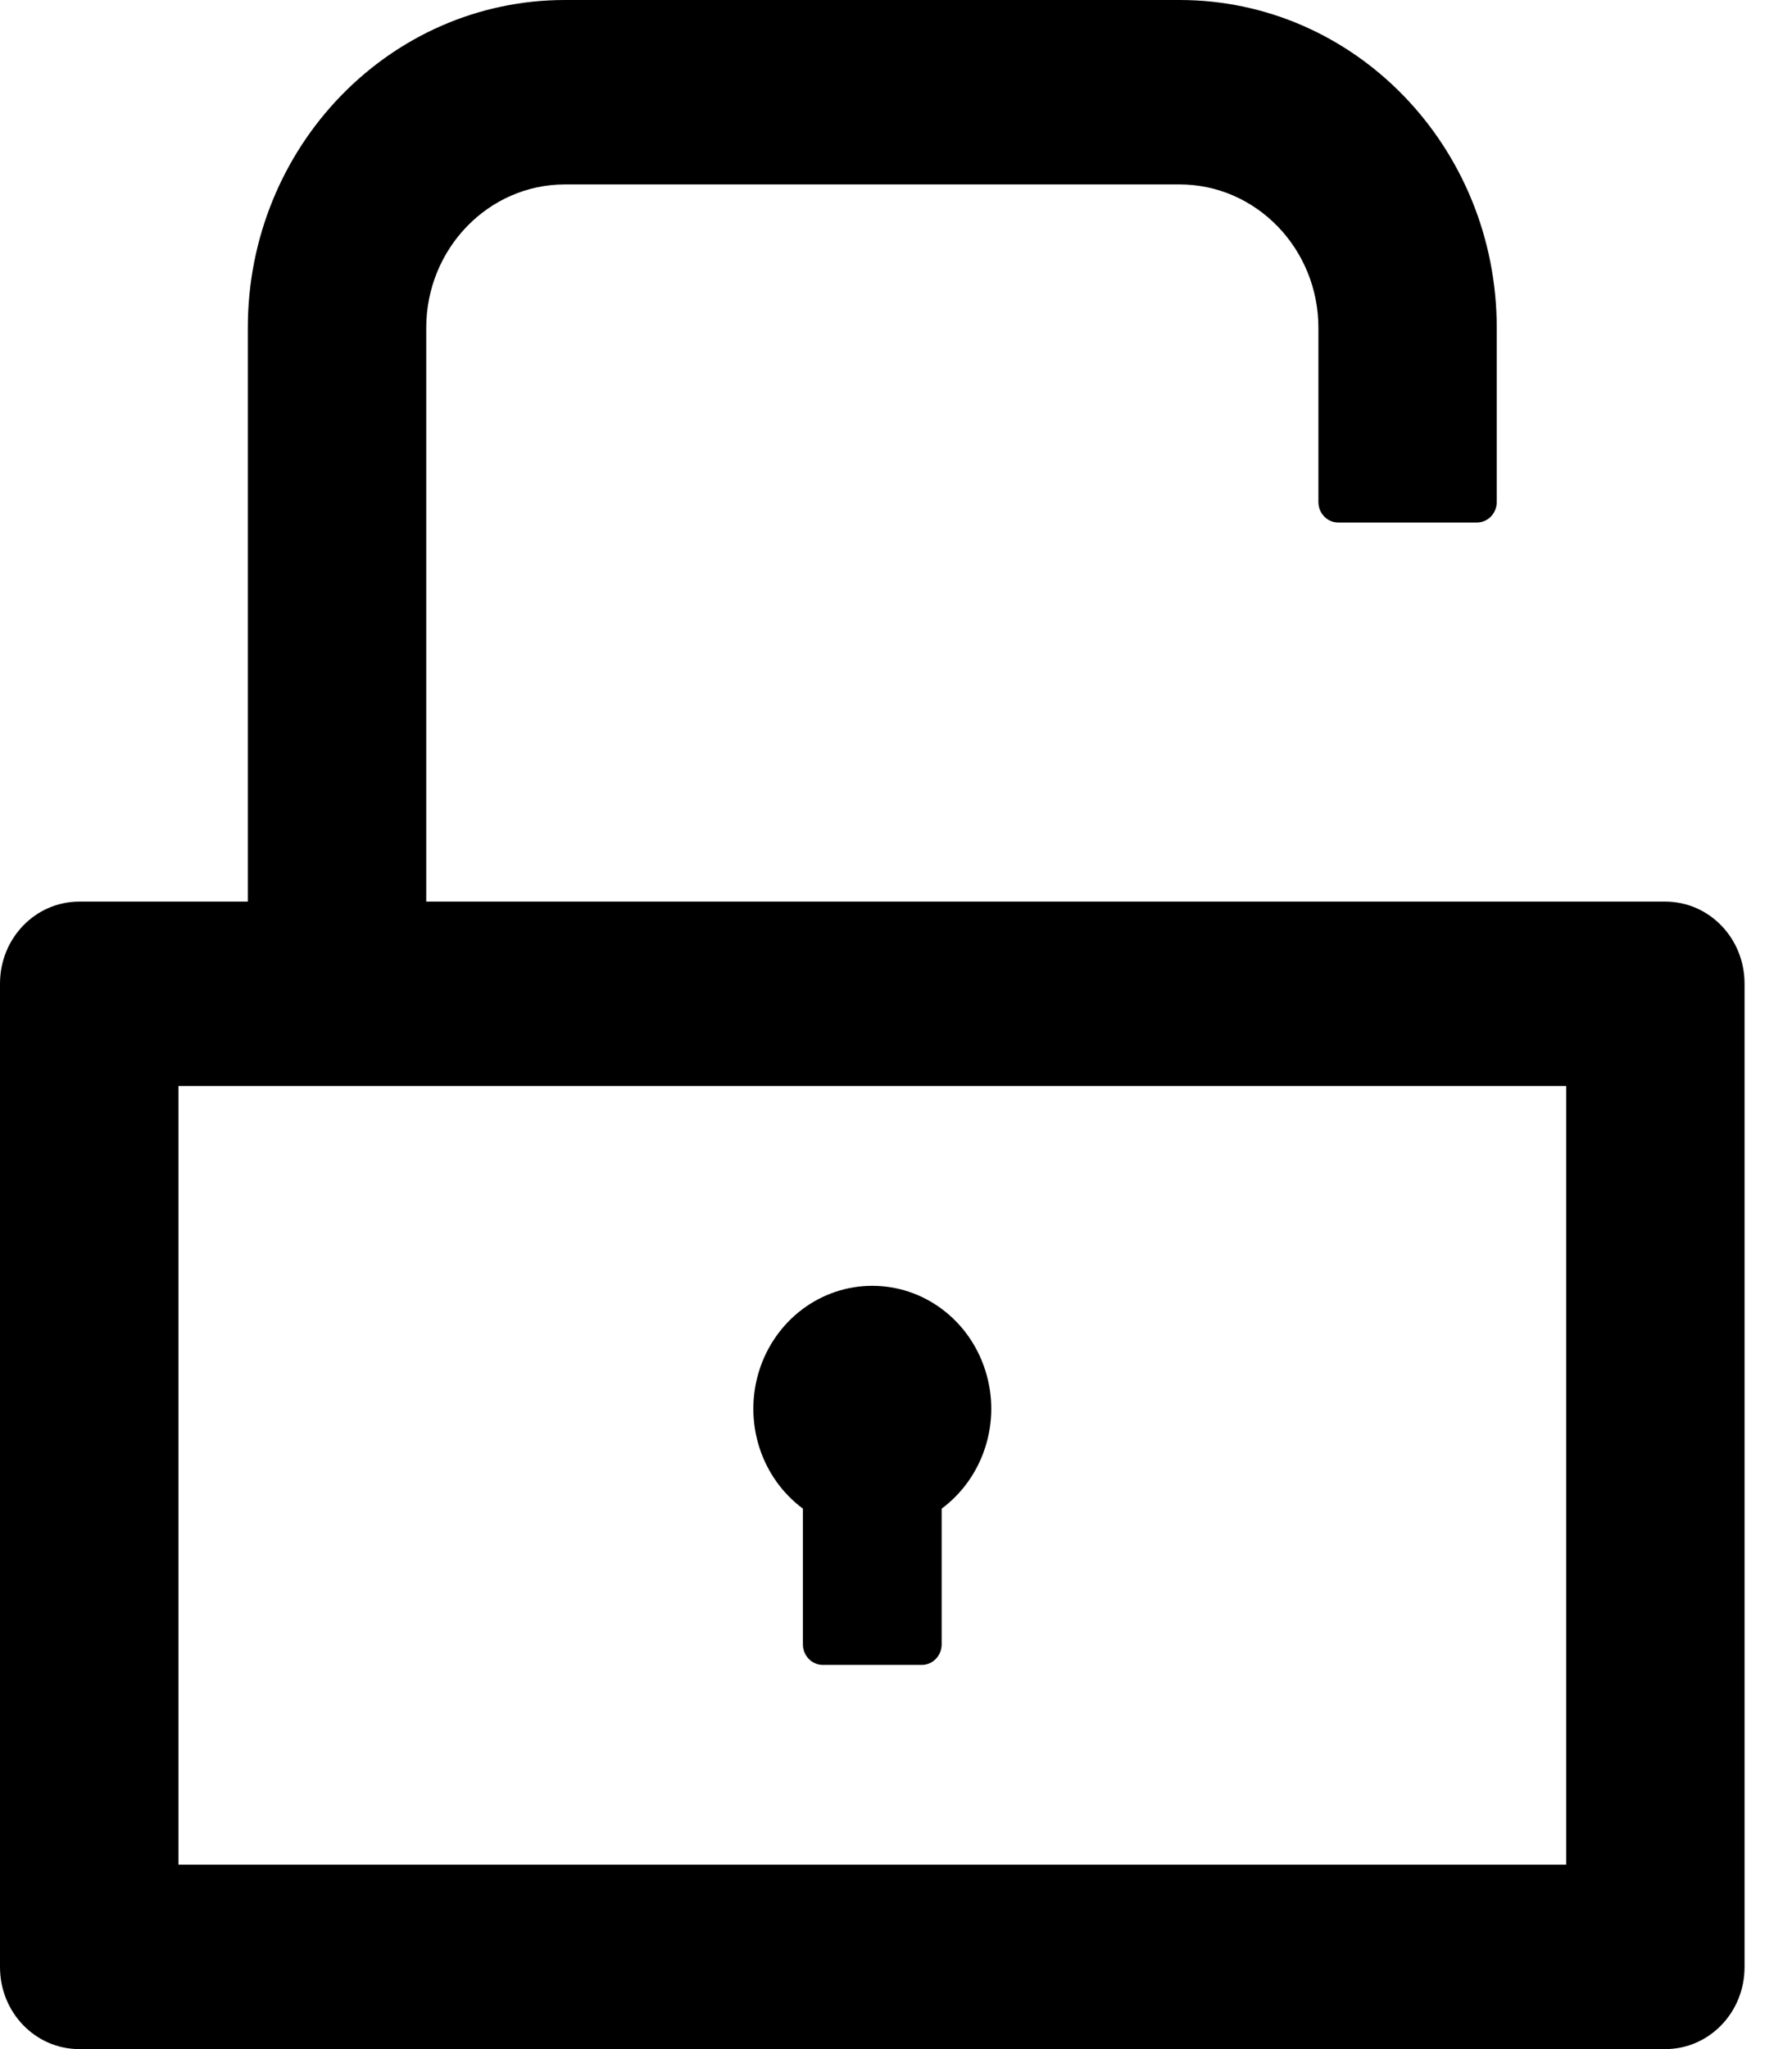
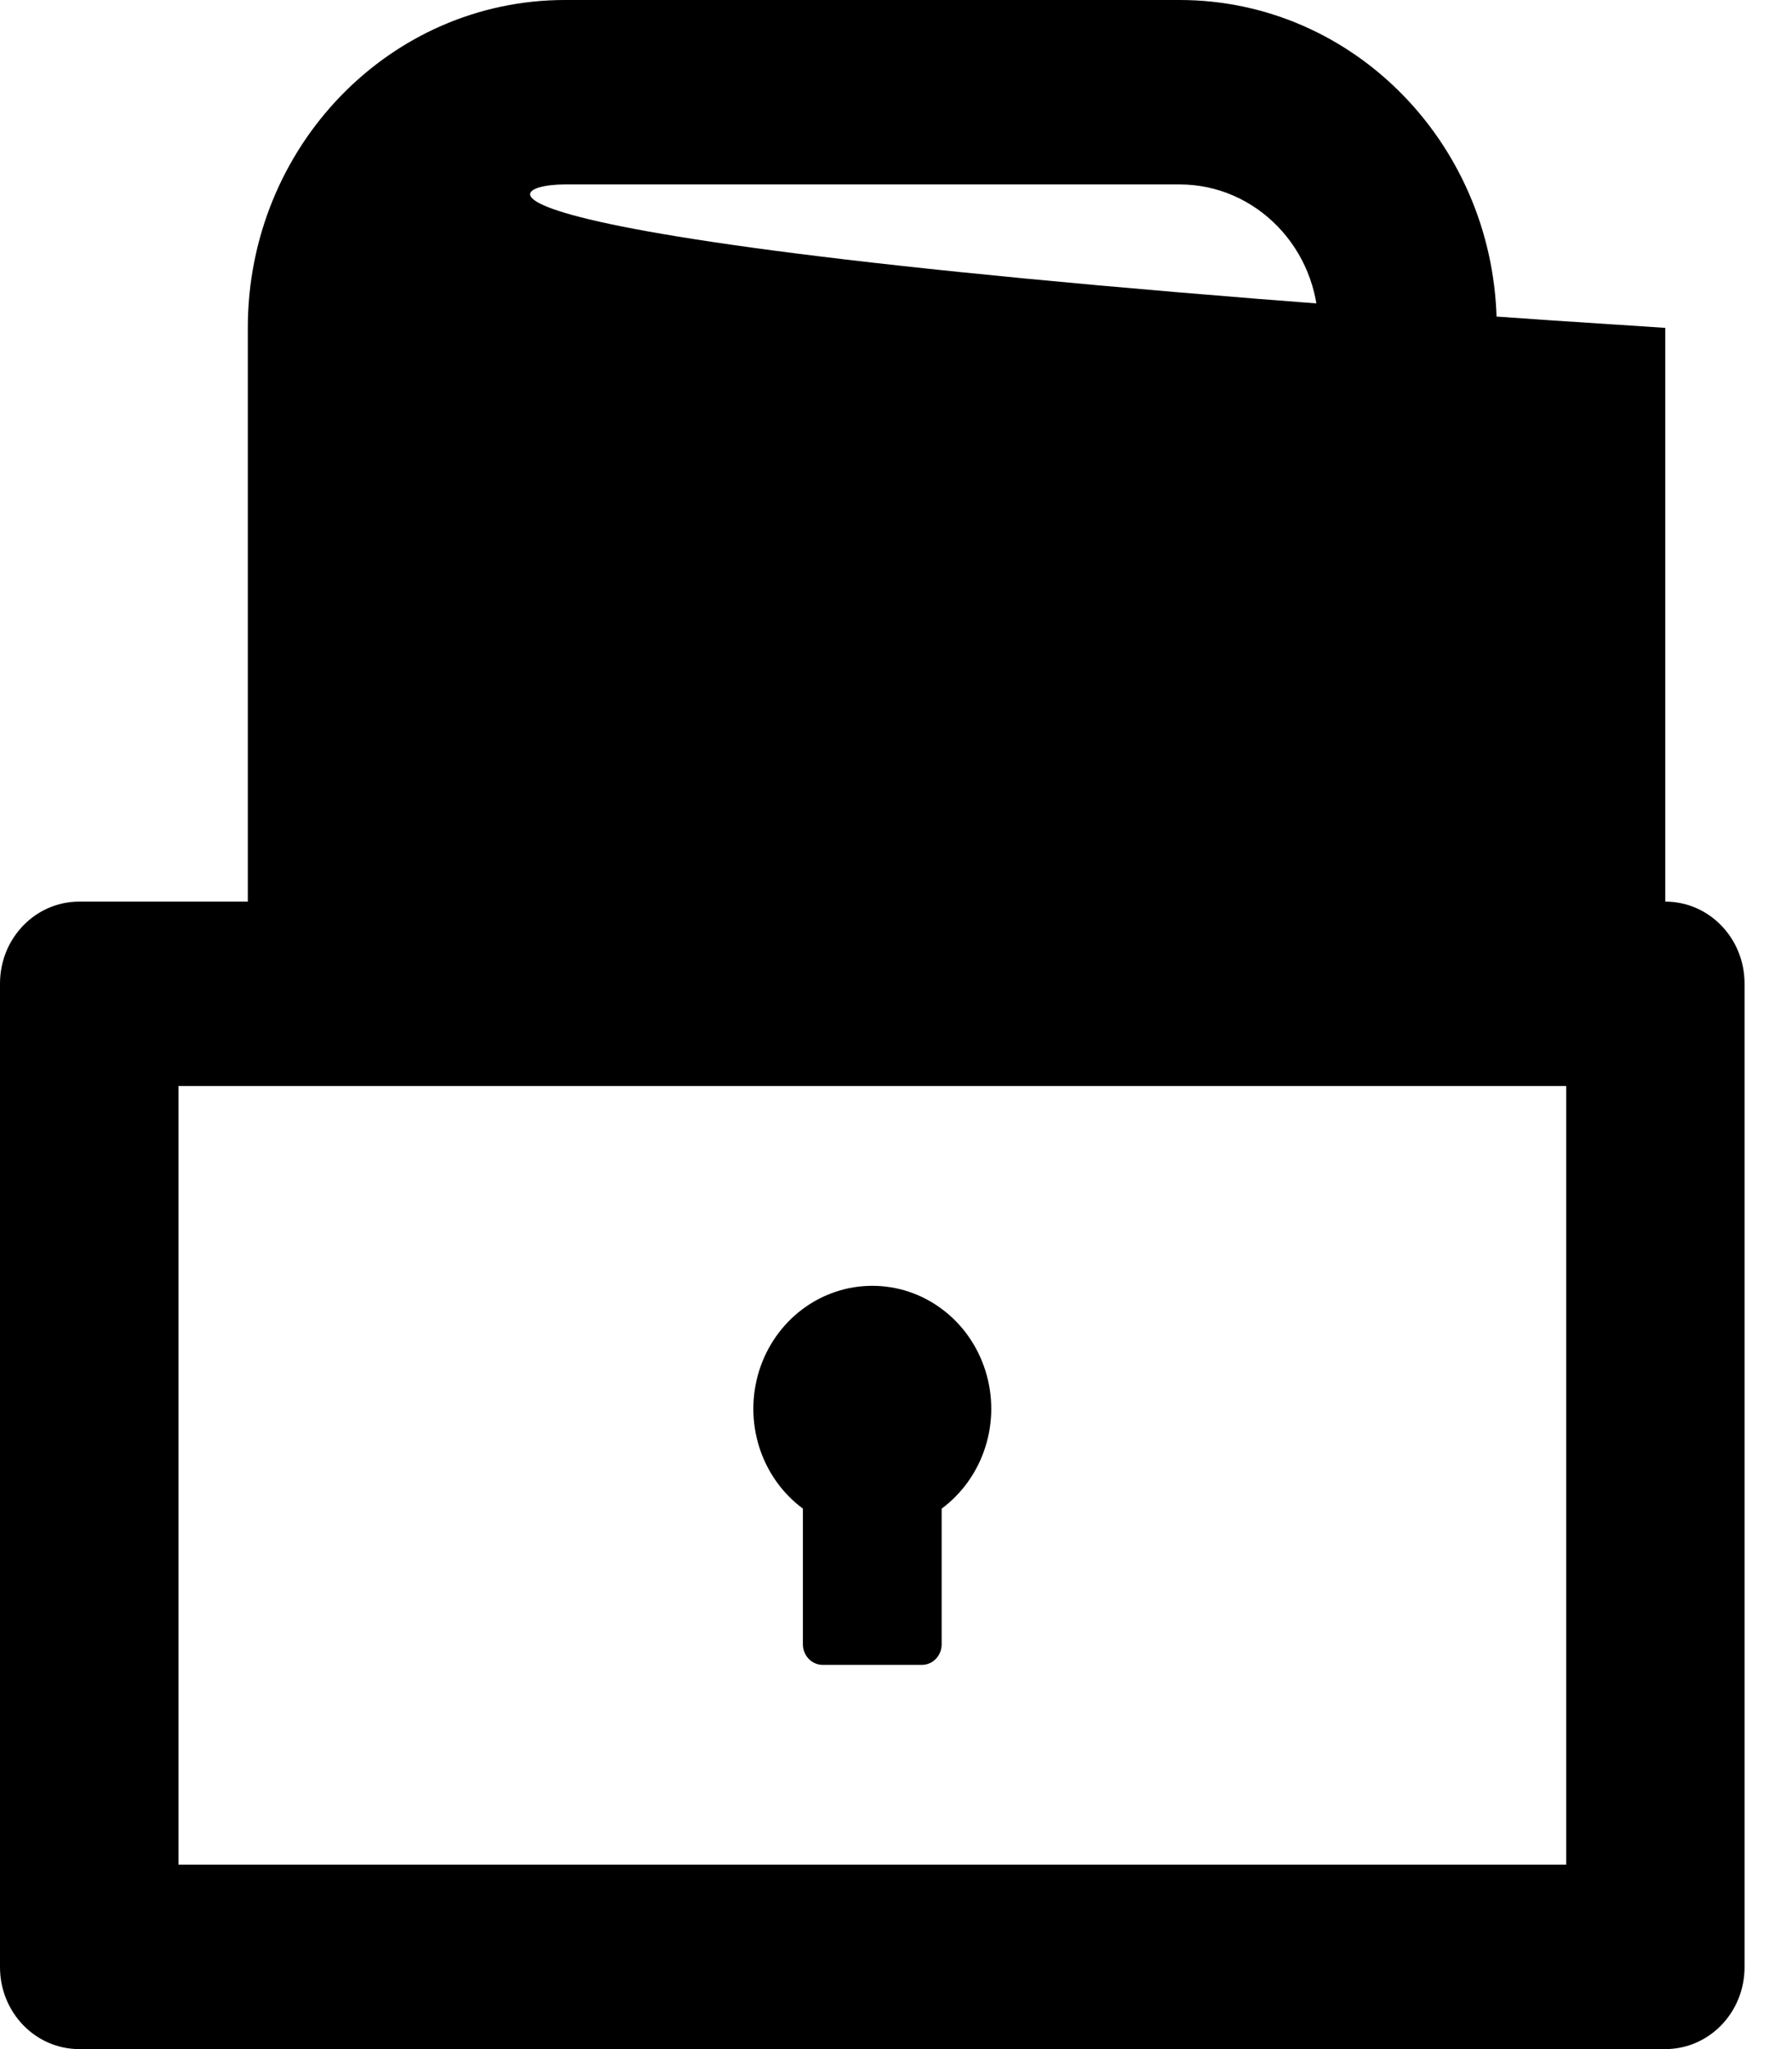
<svg xmlns="http://www.w3.org/2000/svg" width="21" height="24" viewBox="0 0 21 24" fill="none">
-   <path d="M19.515 10.56H4.995V3.84C4.995 2.913 5.724 2.16 6.621 2.16H13.823C14.721 2.16 15.45 2.913 15.45 3.84V5.88C15.45 6.012 15.554 6.12 15.682 6.12H17.308C17.436 6.12 17.54 6.012 17.54 5.88V3.84C17.54 1.719 15.876 0 13.823 0H6.621C4.568 0 2.904 1.719 2.904 3.84V10.56H0.929C0.415 10.56 0 10.989 0 11.52V23.04C0 23.571 0.415 24 0.929 24H19.515C20.029 24 20.444 23.571 20.444 23.04V11.52C20.444 10.989 20.029 10.56 19.515 10.56ZM18.354 21.84H2.091V12.72H18.354V21.84ZM9.409 17.67V19.26C9.409 19.392 9.514 19.5 9.641 19.5H10.803C10.931 19.5 11.035 19.392 11.035 19.26V17.67C11.275 17.492 11.454 17.24 11.546 16.951C11.639 16.661 11.64 16.349 11.549 16.059C11.459 15.769 11.282 15.515 11.043 15.336C10.805 15.156 10.517 15.06 10.222 15.06C9.927 15.06 9.64 15.156 9.401 15.336C9.163 15.515 8.985 15.769 8.895 16.059C8.805 16.349 8.806 16.661 8.898 16.951C8.99 17.24 9.169 17.492 9.409 17.67Z" fill="black" />
+   <path d="M19.515 10.56V3.84C4.995 2.913 5.724 2.16 6.621 2.16H13.823C14.721 2.16 15.45 2.913 15.45 3.84V5.88C15.45 6.012 15.554 6.12 15.682 6.12H17.308C17.436 6.12 17.54 6.012 17.54 5.88V3.84C17.54 1.719 15.876 0 13.823 0H6.621C4.568 0 2.904 1.719 2.904 3.84V10.56H0.929C0.415 10.56 0 10.989 0 11.52V23.04C0 23.571 0.415 24 0.929 24H19.515C20.029 24 20.444 23.571 20.444 23.04V11.52C20.444 10.989 20.029 10.56 19.515 10.56ZM18.354 21.84H2.091V12.72H18.354V21.84ZM9.409 17.67V19.26C9.409 19.392 9.514 19.5 9.641 19.5H10.803C10.931 19.5 11.035 19.392 11.035 19.26V17.67C11.275 17.492 11.454 17.24 11.546 16.951C11.639 16.661 11.64 16.349 11.549 16.059C11.459 15.769 11.282 15.515 11.043 15.336C10.805 15.156 10.517 15.06 10.222 15.06C9.927 15.06 9.64 15.156 9.401 15.336C9.163 15.515 8.985 15.769 8.895 16.059C8.805 16.349 8.806 16.661 8.898 16.951C8.99 17.24 9.169 17.492 9.409 17.67Z" fill="black" />
</svg>